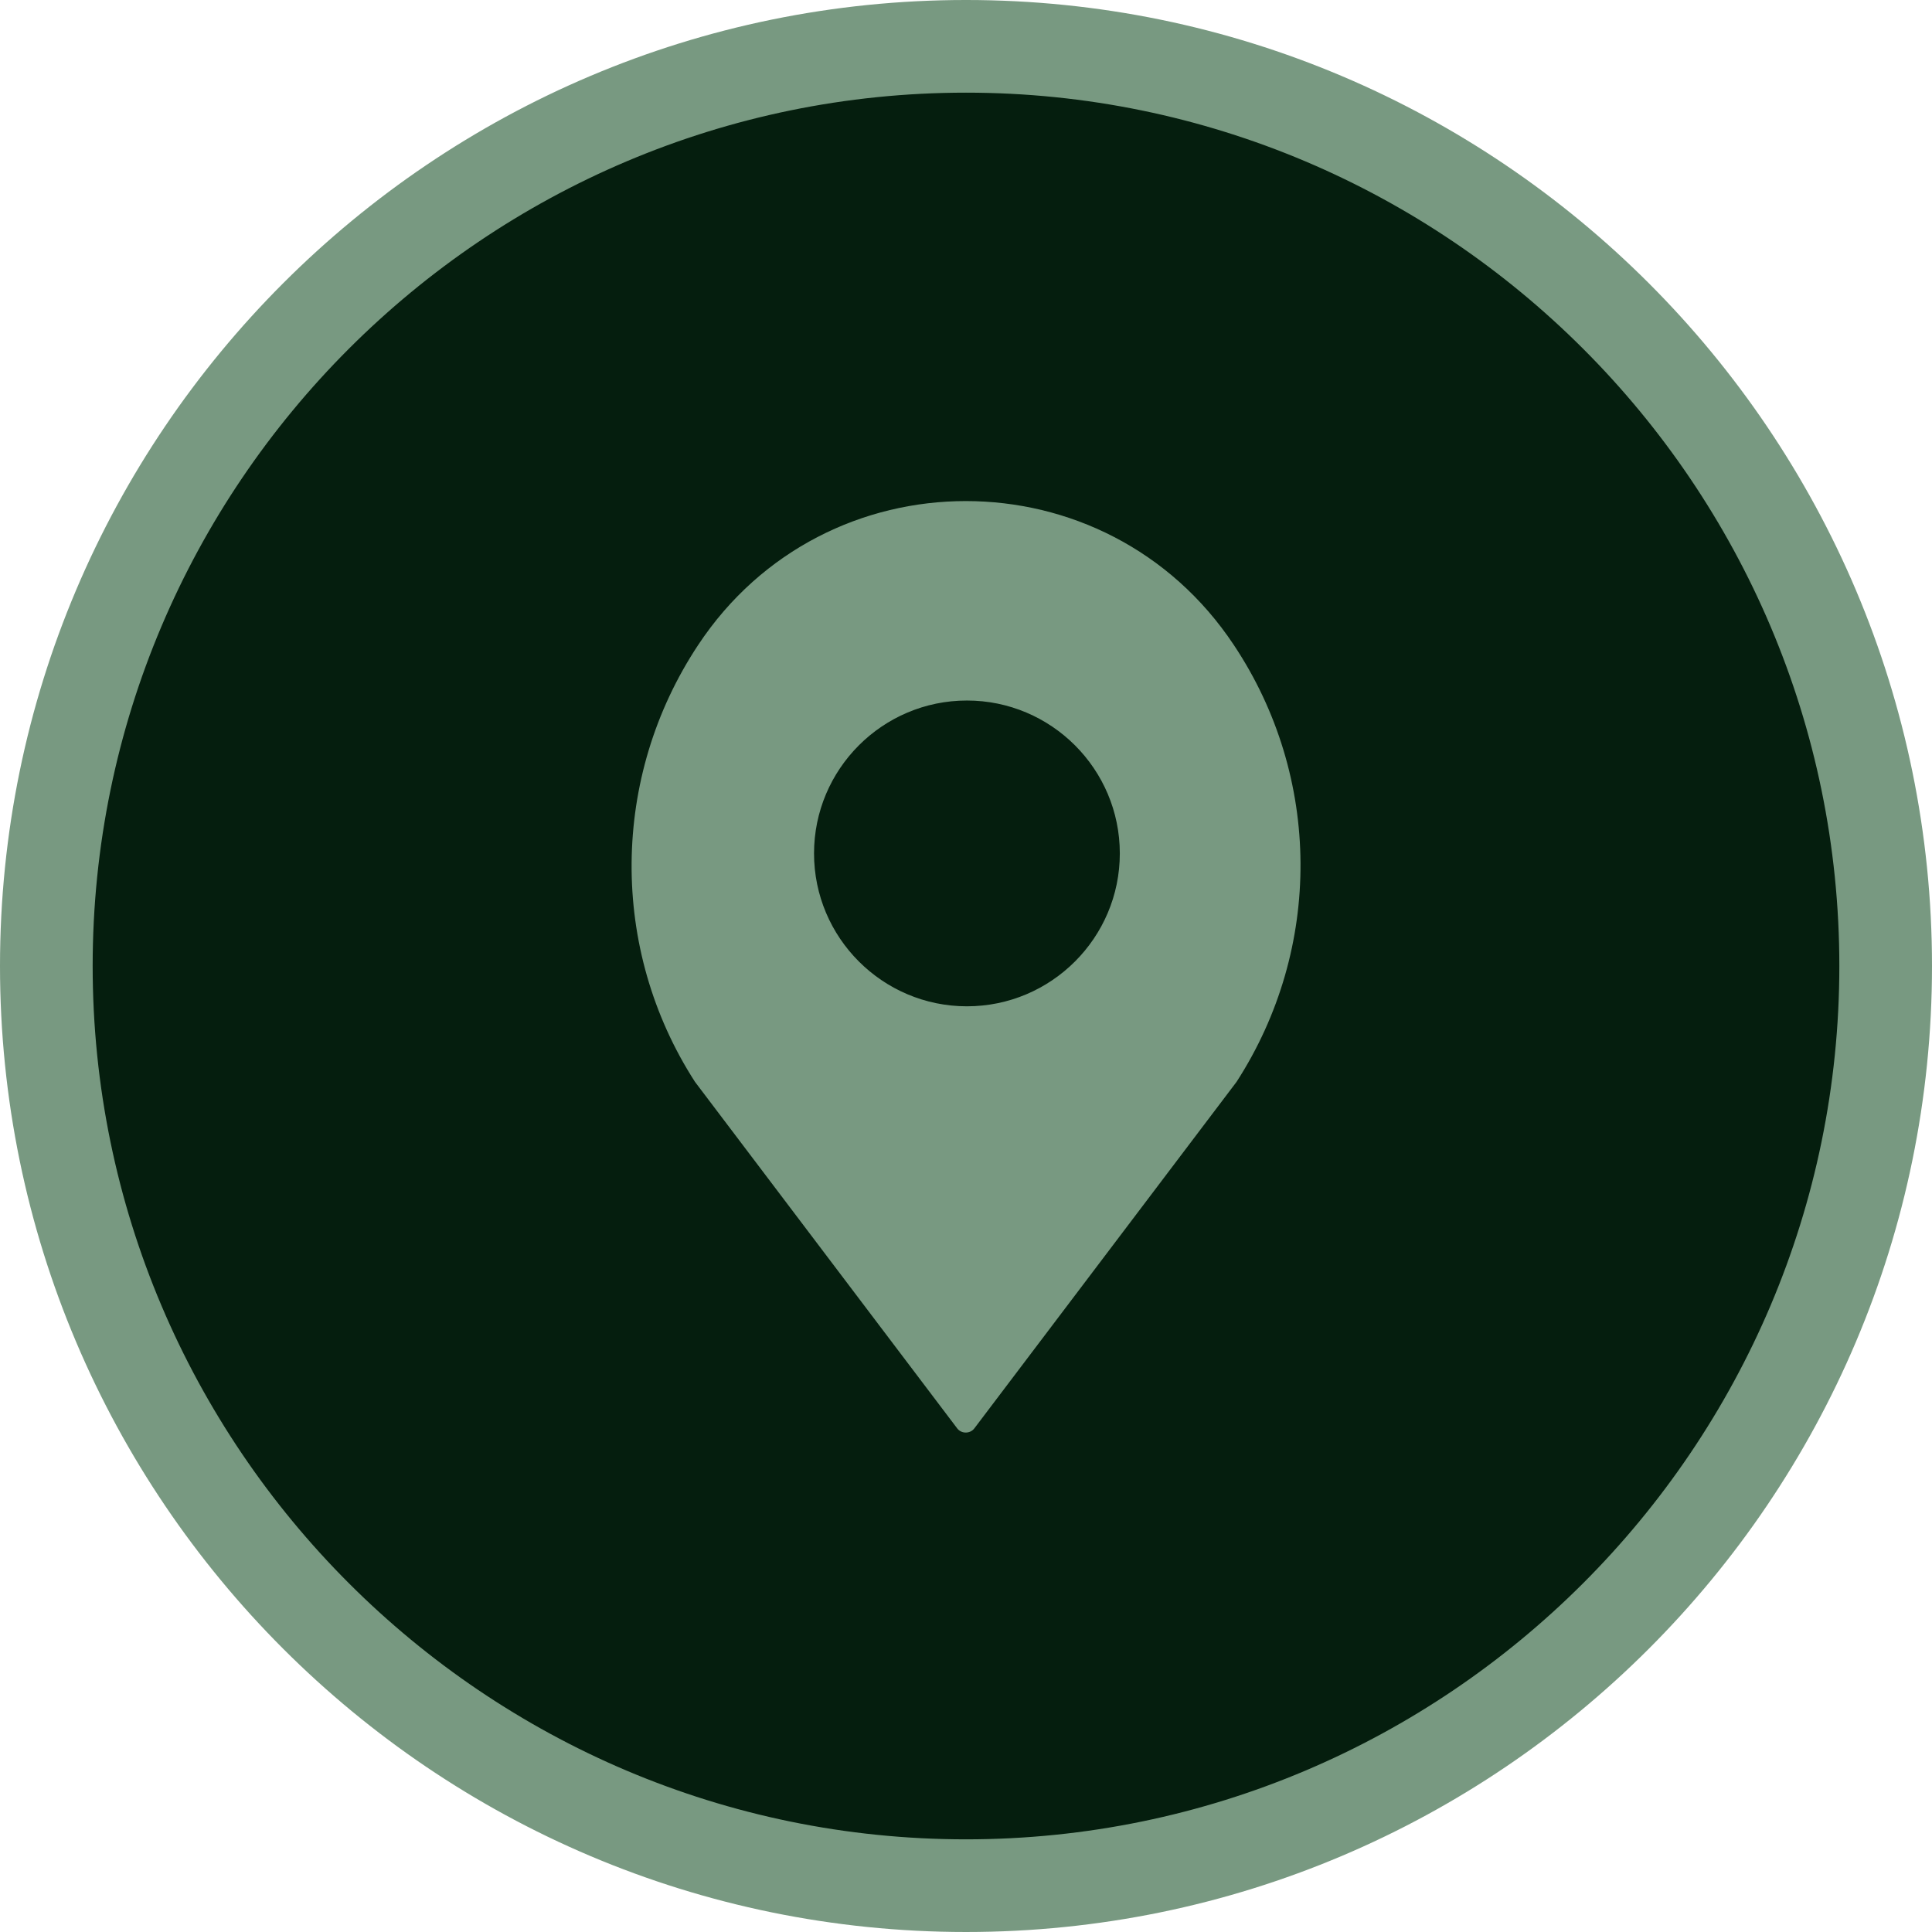
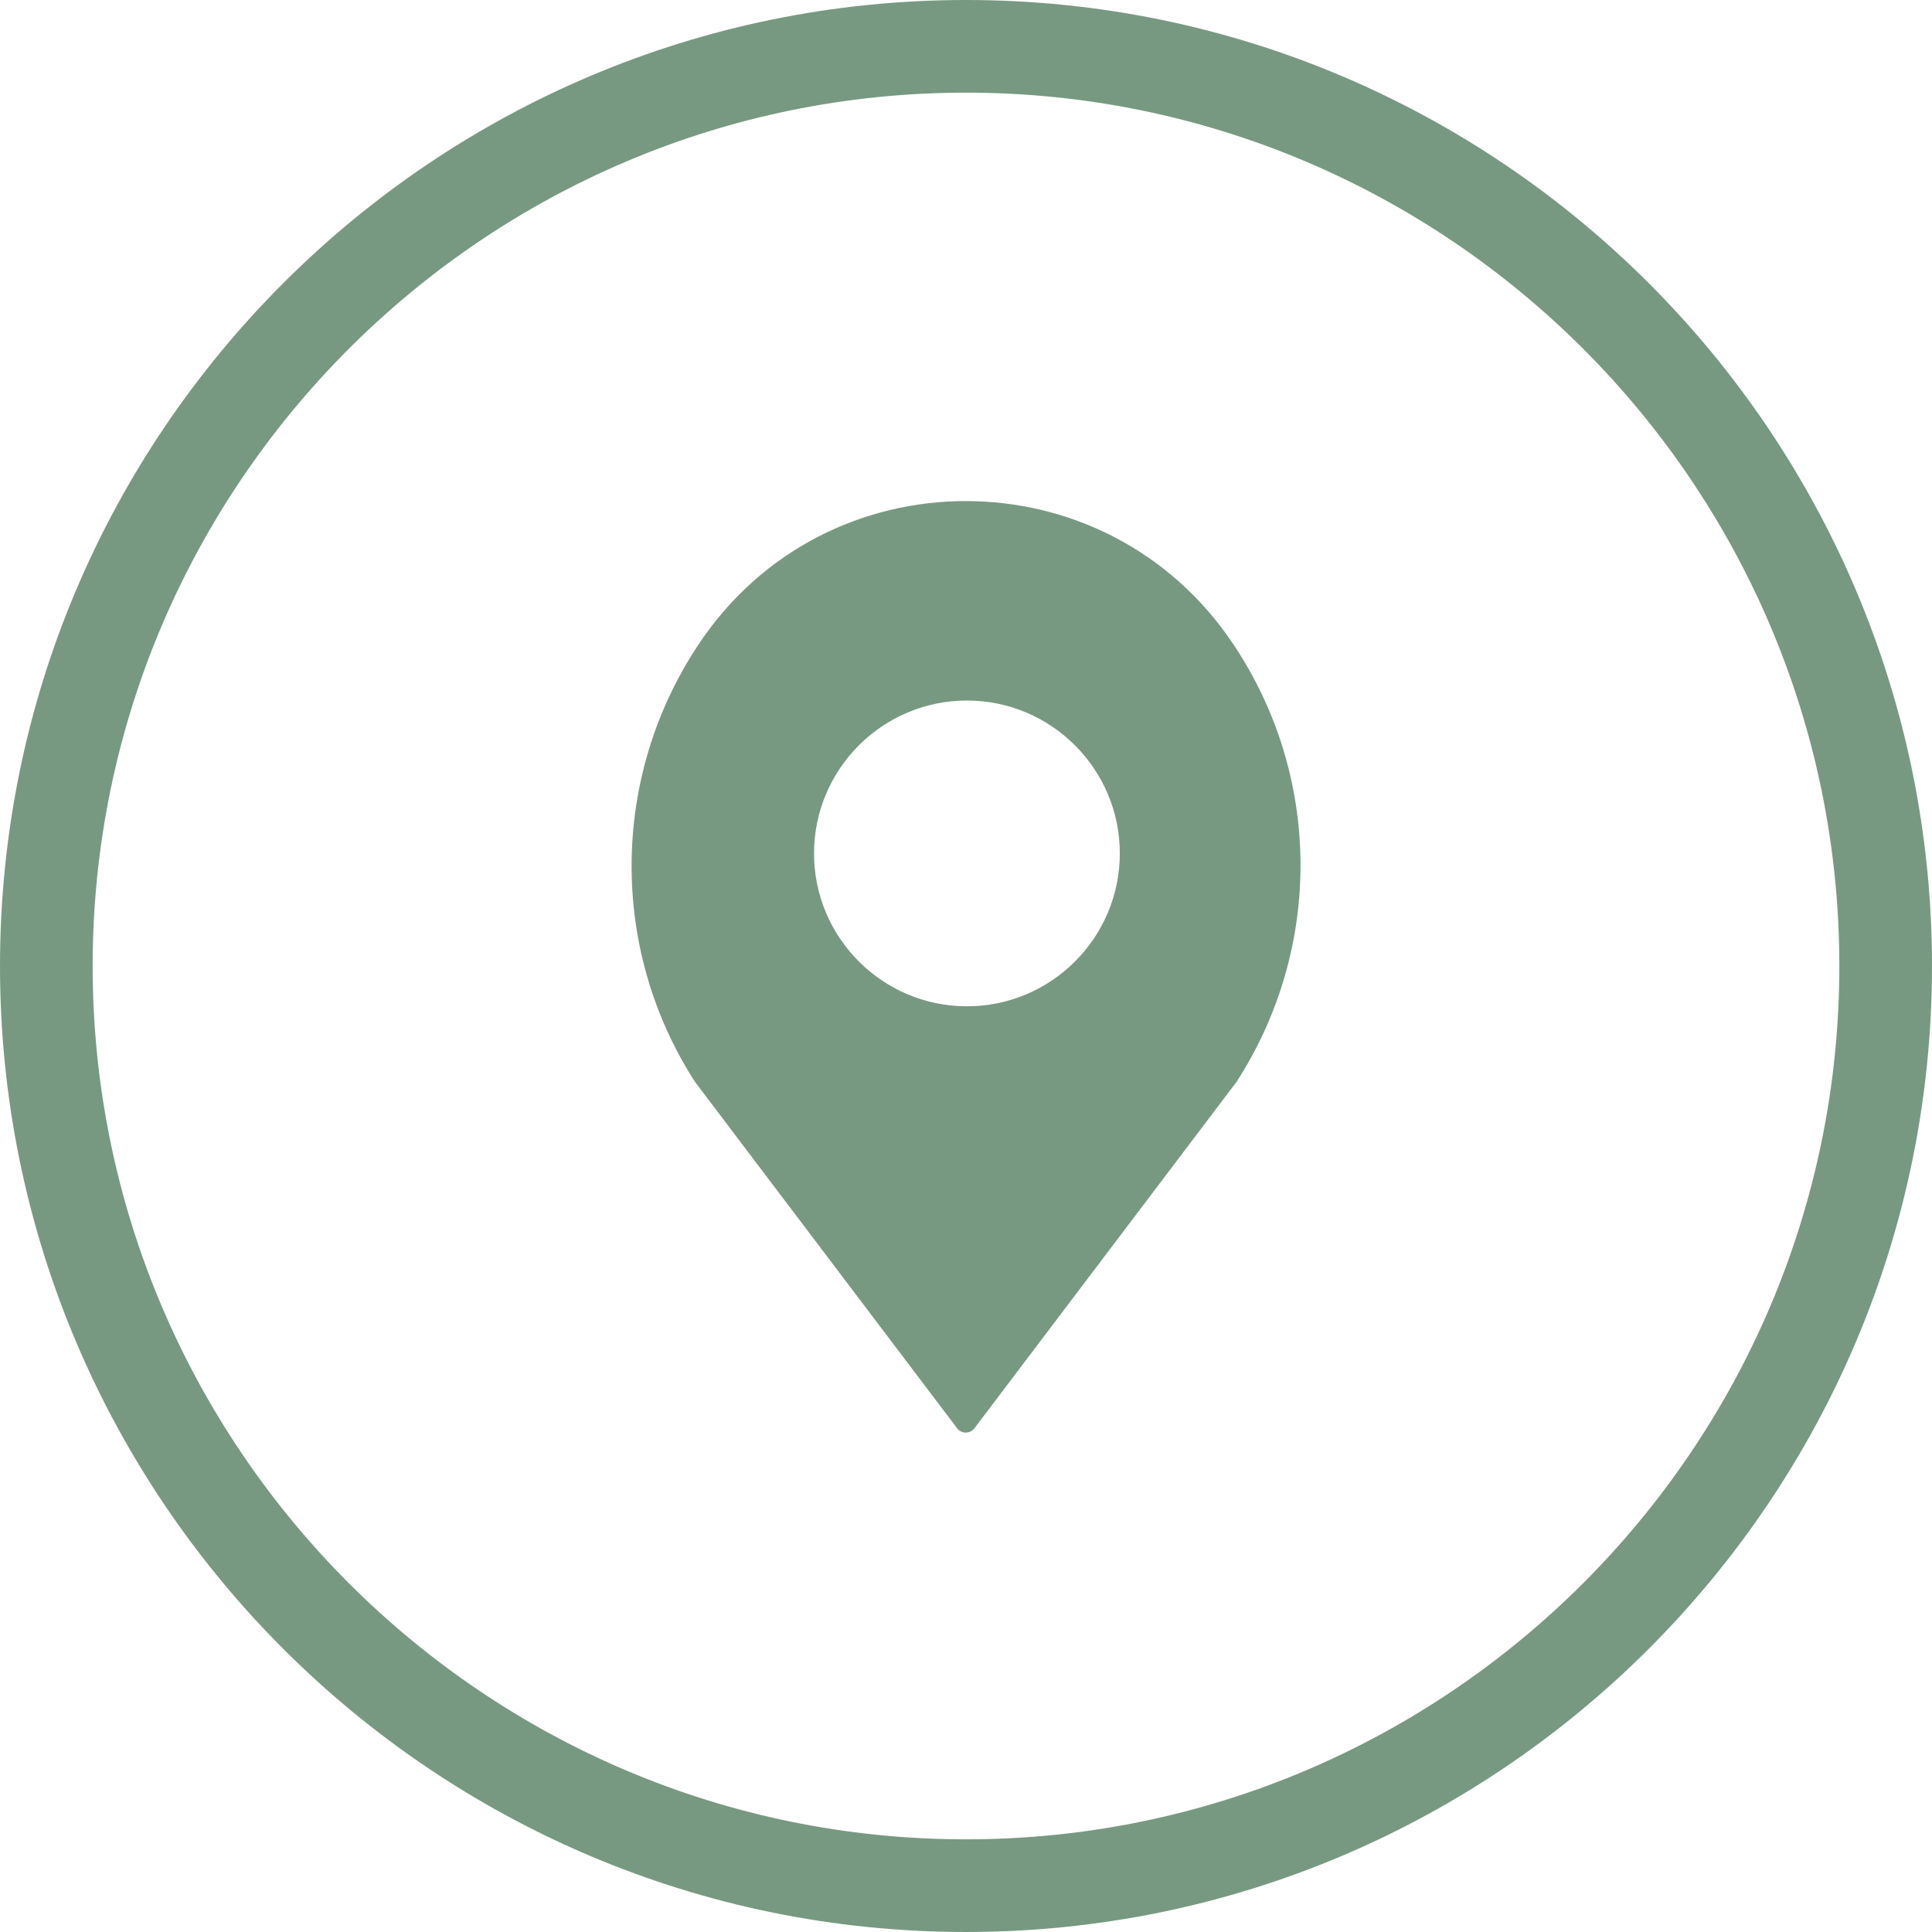
<svg xmlns="http://www.w3.org/2000/svg" enable-background="new 0 0 417 417" fill="#000000" id="Layer_1" version="1.1" viewBox="0 0 417 417" x="0px" xml:space="preserve" y="0px">
  <g id="change1_1">
-     <circle cx="208.5" cy="208.5" fill="#051e0e" r="198.5" />
-   </g>
+     </g>
  <g id="change2_1">
-     <path d="m266.3 139.2c-27.5-41.4-88.2-41.4-115.6 0-18.9 28.5-19.2 65.6-0.7 94.3l56.6 74.8c0.9 1.2 2.8 1.2 3.7 0l56.6-74.8c18.6-28.8 18.4-65.8-0.6-94.3zm-57.6 78c-18.2 0-33-14.8-33-33s14.8-33 33-33 33 14.8 33 33-14.8 33-33 33zm-0.2 199.8c-115 0-208.5-93.5-208.5-208.5s93.5-208.5 208.5-208.5c115 0 208.5 93.5 208.5 208.5s-93.5 208.5-208.5 208.5zm0-397c-103.9 0-188.5 84.6-188.5 188.5s84.6 188.5 188.5 188.5 188.5-84.6 188.5-188.5c0-103.9-84.6-188.5-188.5-188.5z" fill="#789981" />
+     <path d="m266.3 139.2c-27.5-41.4-88.2-41.4-115.6 0-18.9 28.5-19.2 65.6-0.7 94.3l56.6 74.8c0.9 1.2 2.8 1.2 3.7 0l56.6-74.8c18.6-28.8 18.4-65.8-0.6-94.3zm-57.6 78c-18.2 0-33-14.8-33-33s14.8-33 33-33 33 14.8 33 33-14.8 33-33 33m-0.2 199.8c-115 0-208.5-93.5-208.5-208.5s93.5-208.5 208.5-208.5c115 0 208.5 93.5 208.5 208.5s-93.5 208.5-208.5 208.5zm0-397c-103.9 0-188.5 84.6-188.5 188.5s84.6 188.5 188.5 188.5 188.5-84.6 188.5-188.5c0-103.9-84.6-188.5-188.5-188.5z" fill="#789981" />
  </g>
</svg>